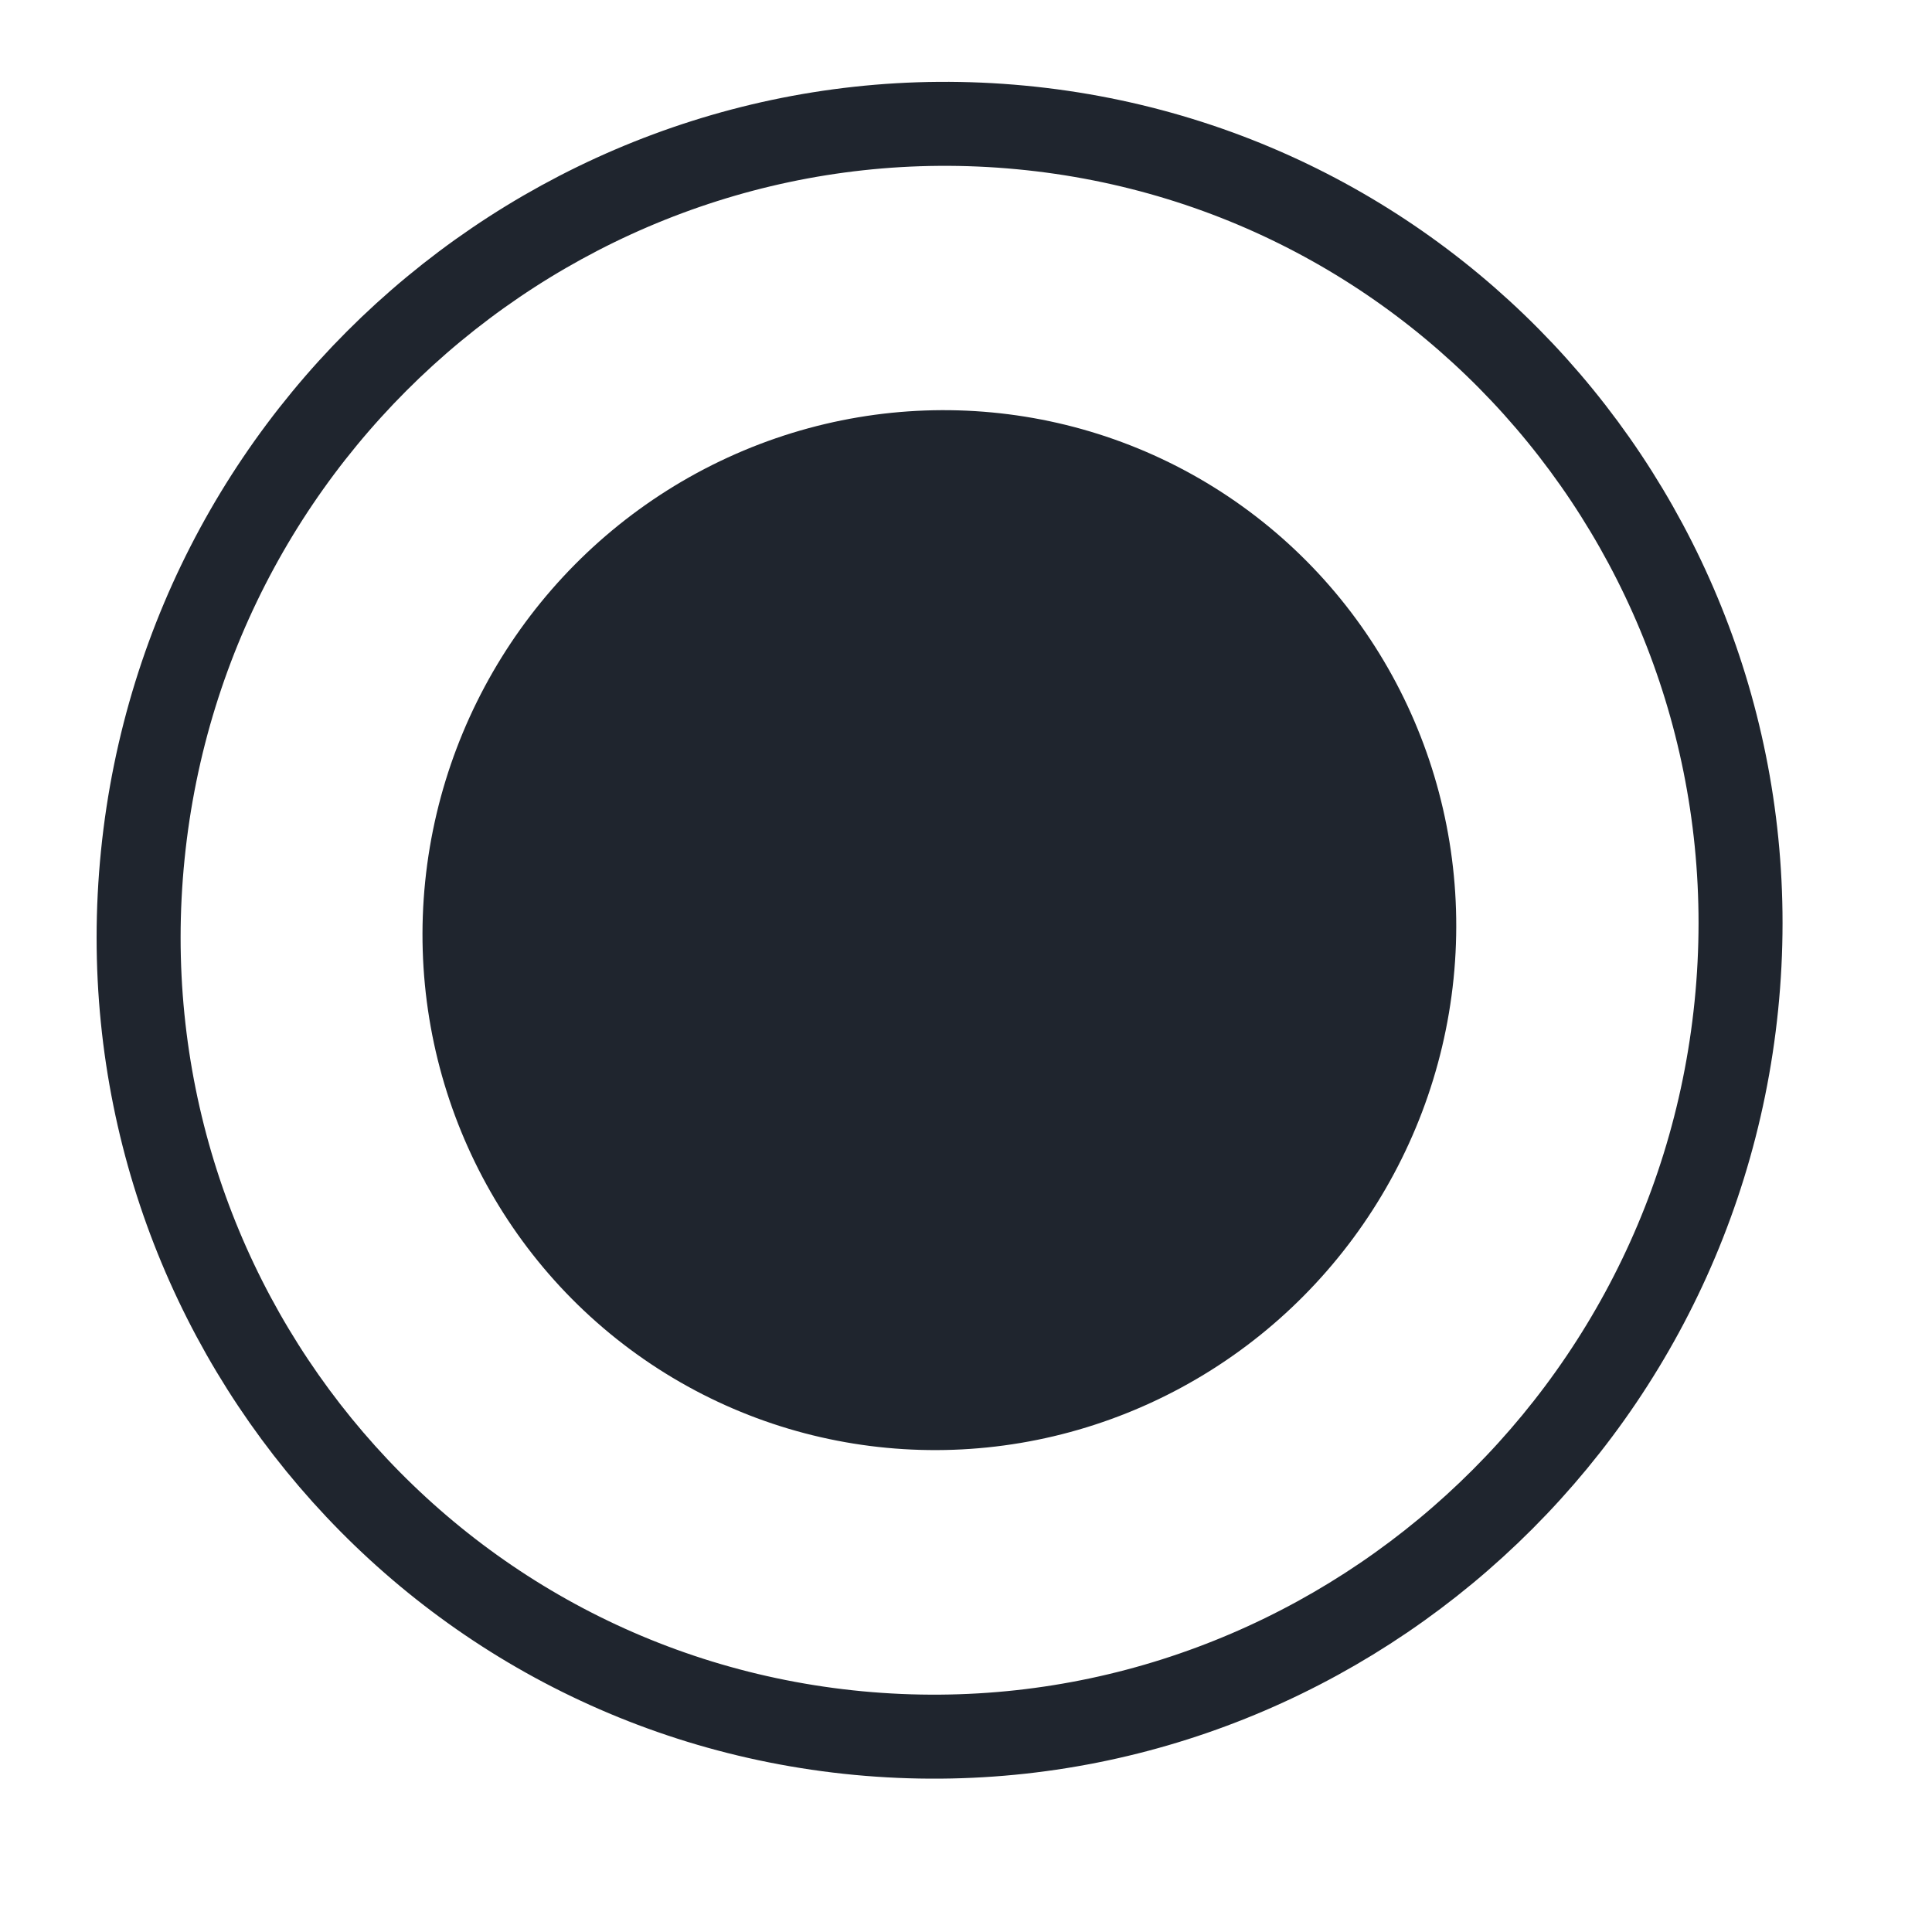
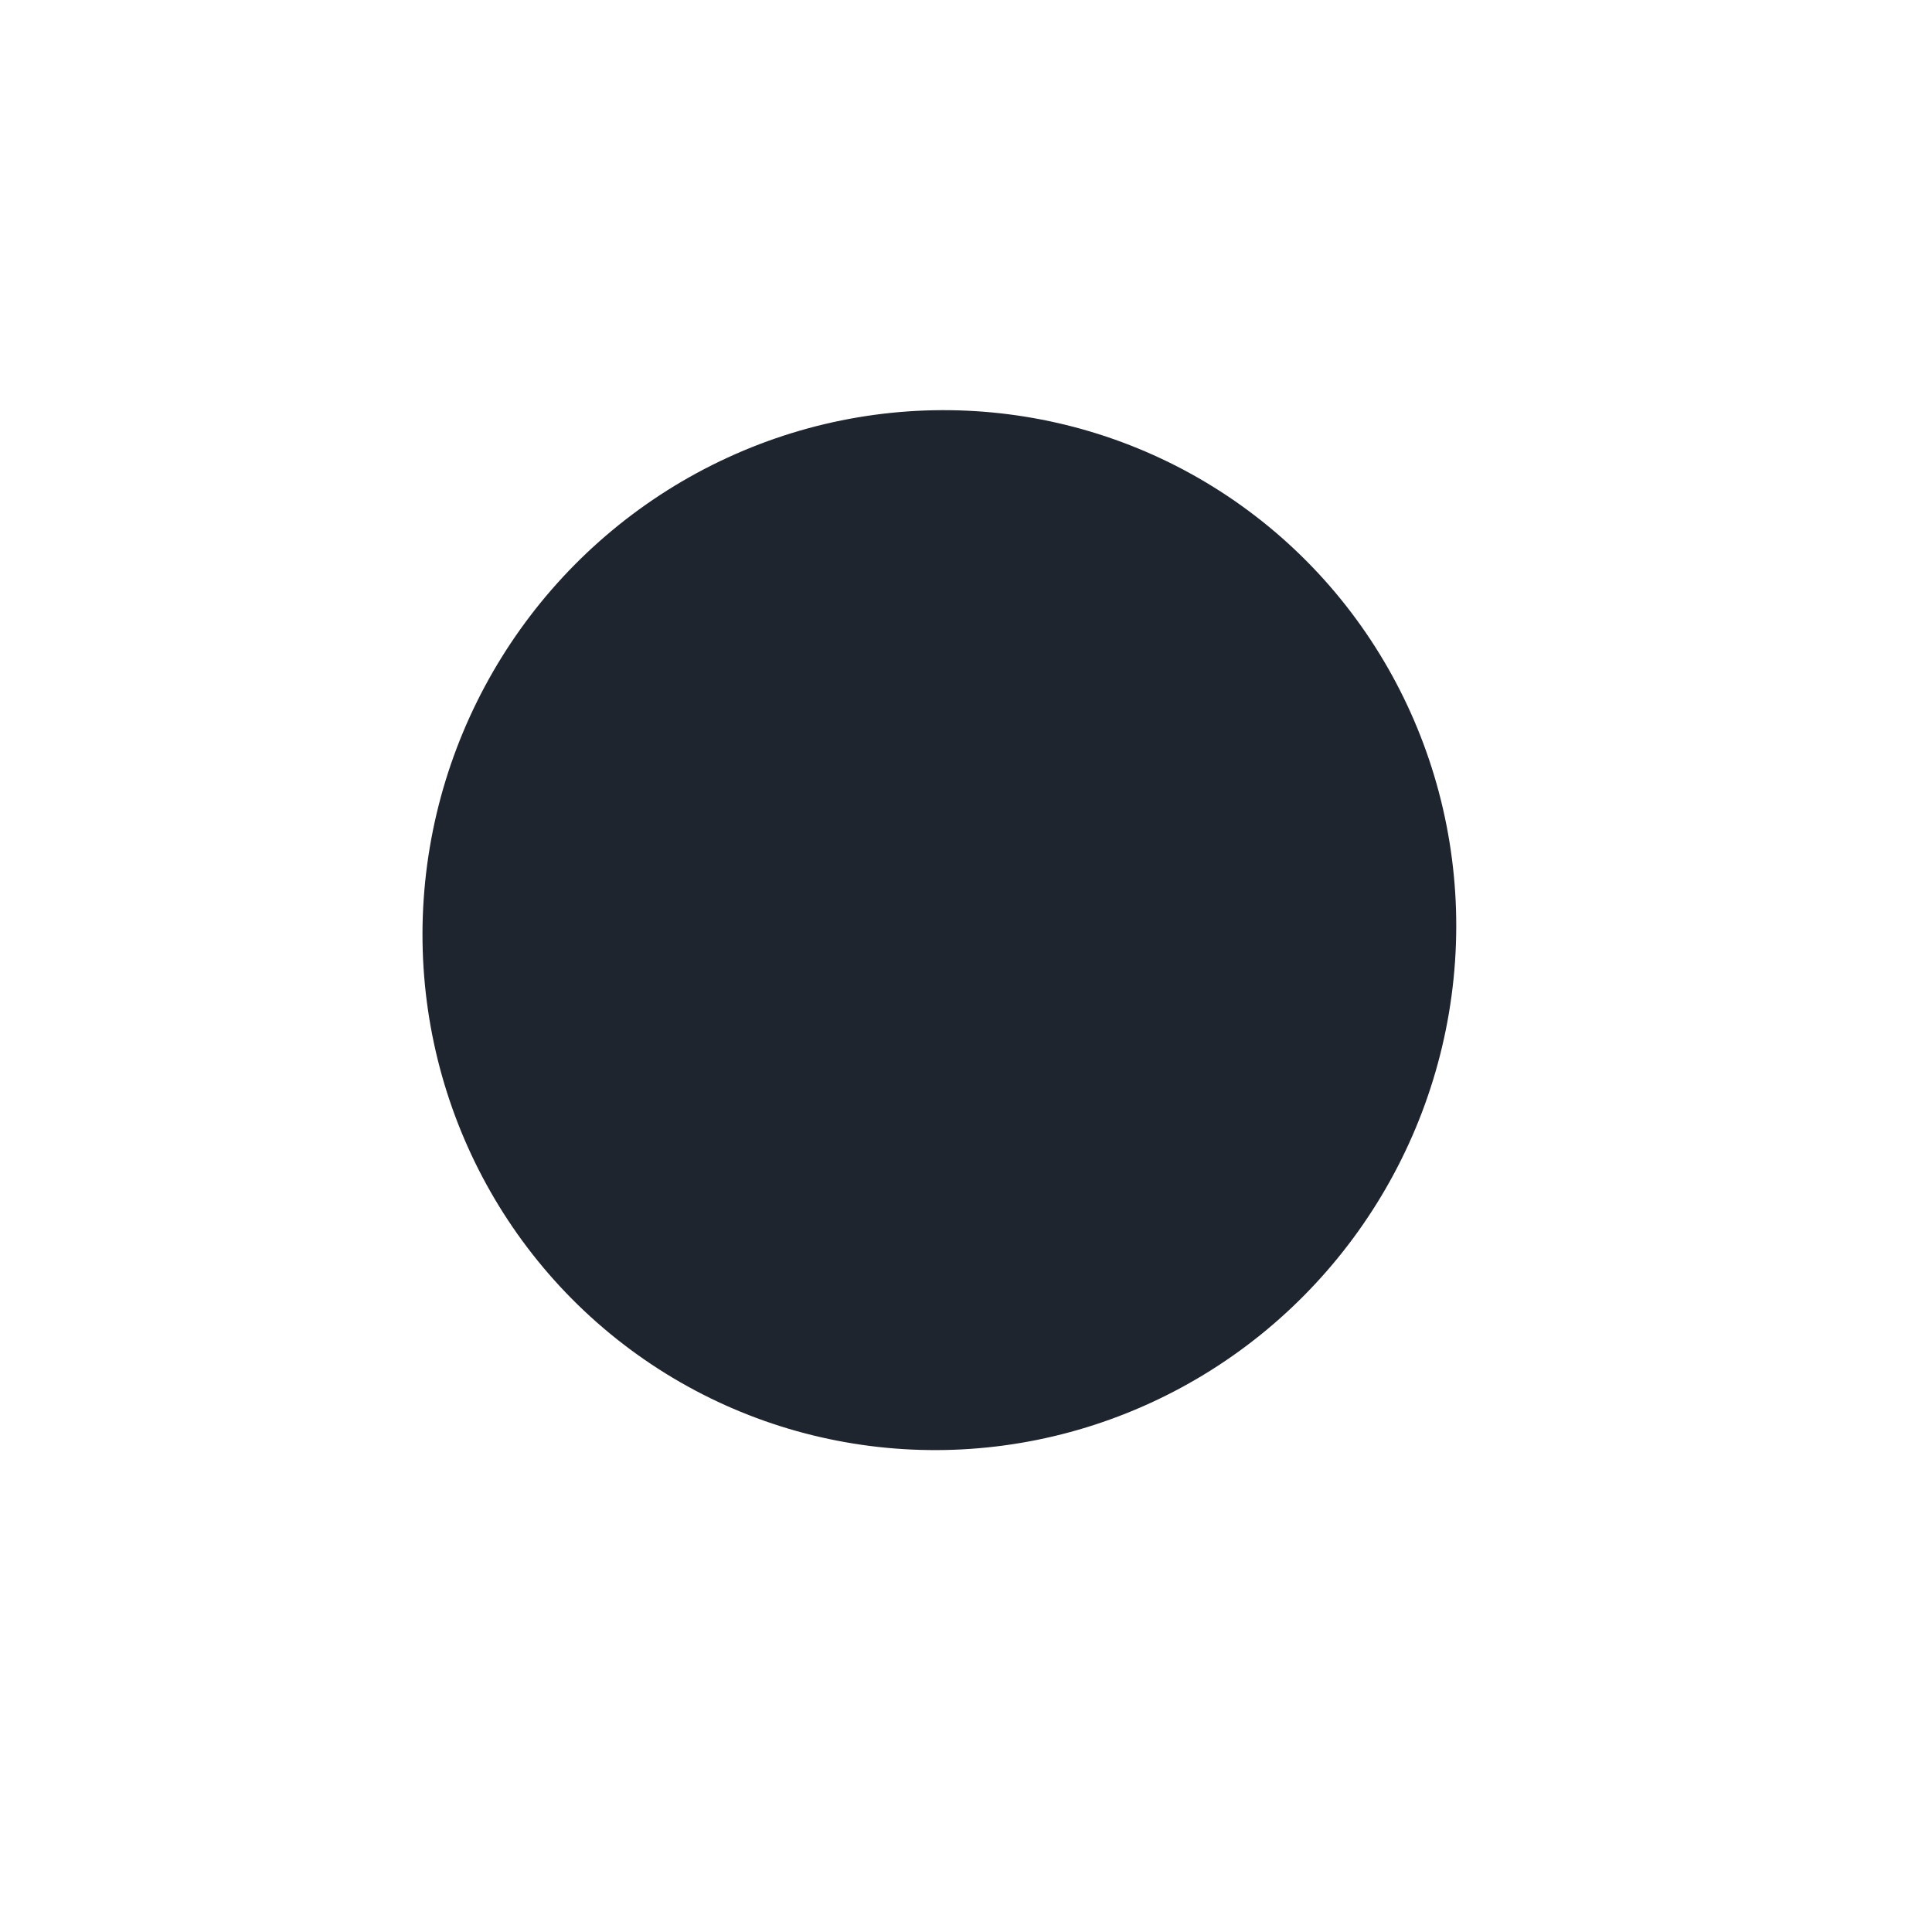
<svg xmlns="http://www.w3.org/2000/svg" width="23" height="23" viewBox="0 0 23 23" fill="none">
-   <path d="M20.671 11.972C20.137 17.254 15.454 21.127 10.219 20.632C4.984 20.136 1.166 15.459 1.7 10.176C2.234 4.894 6.917 1.021 12.152 1.517C17.387 2.012 21.205 6.69 20.671 11.972Z" stroke="#1F252E" />
  <ellipse rx="6.146" ry="6.194" transform="matrix(0.996 0.094 -0.101 0.995 11.183 11.073)" fill="#1F252E" />
</svg>